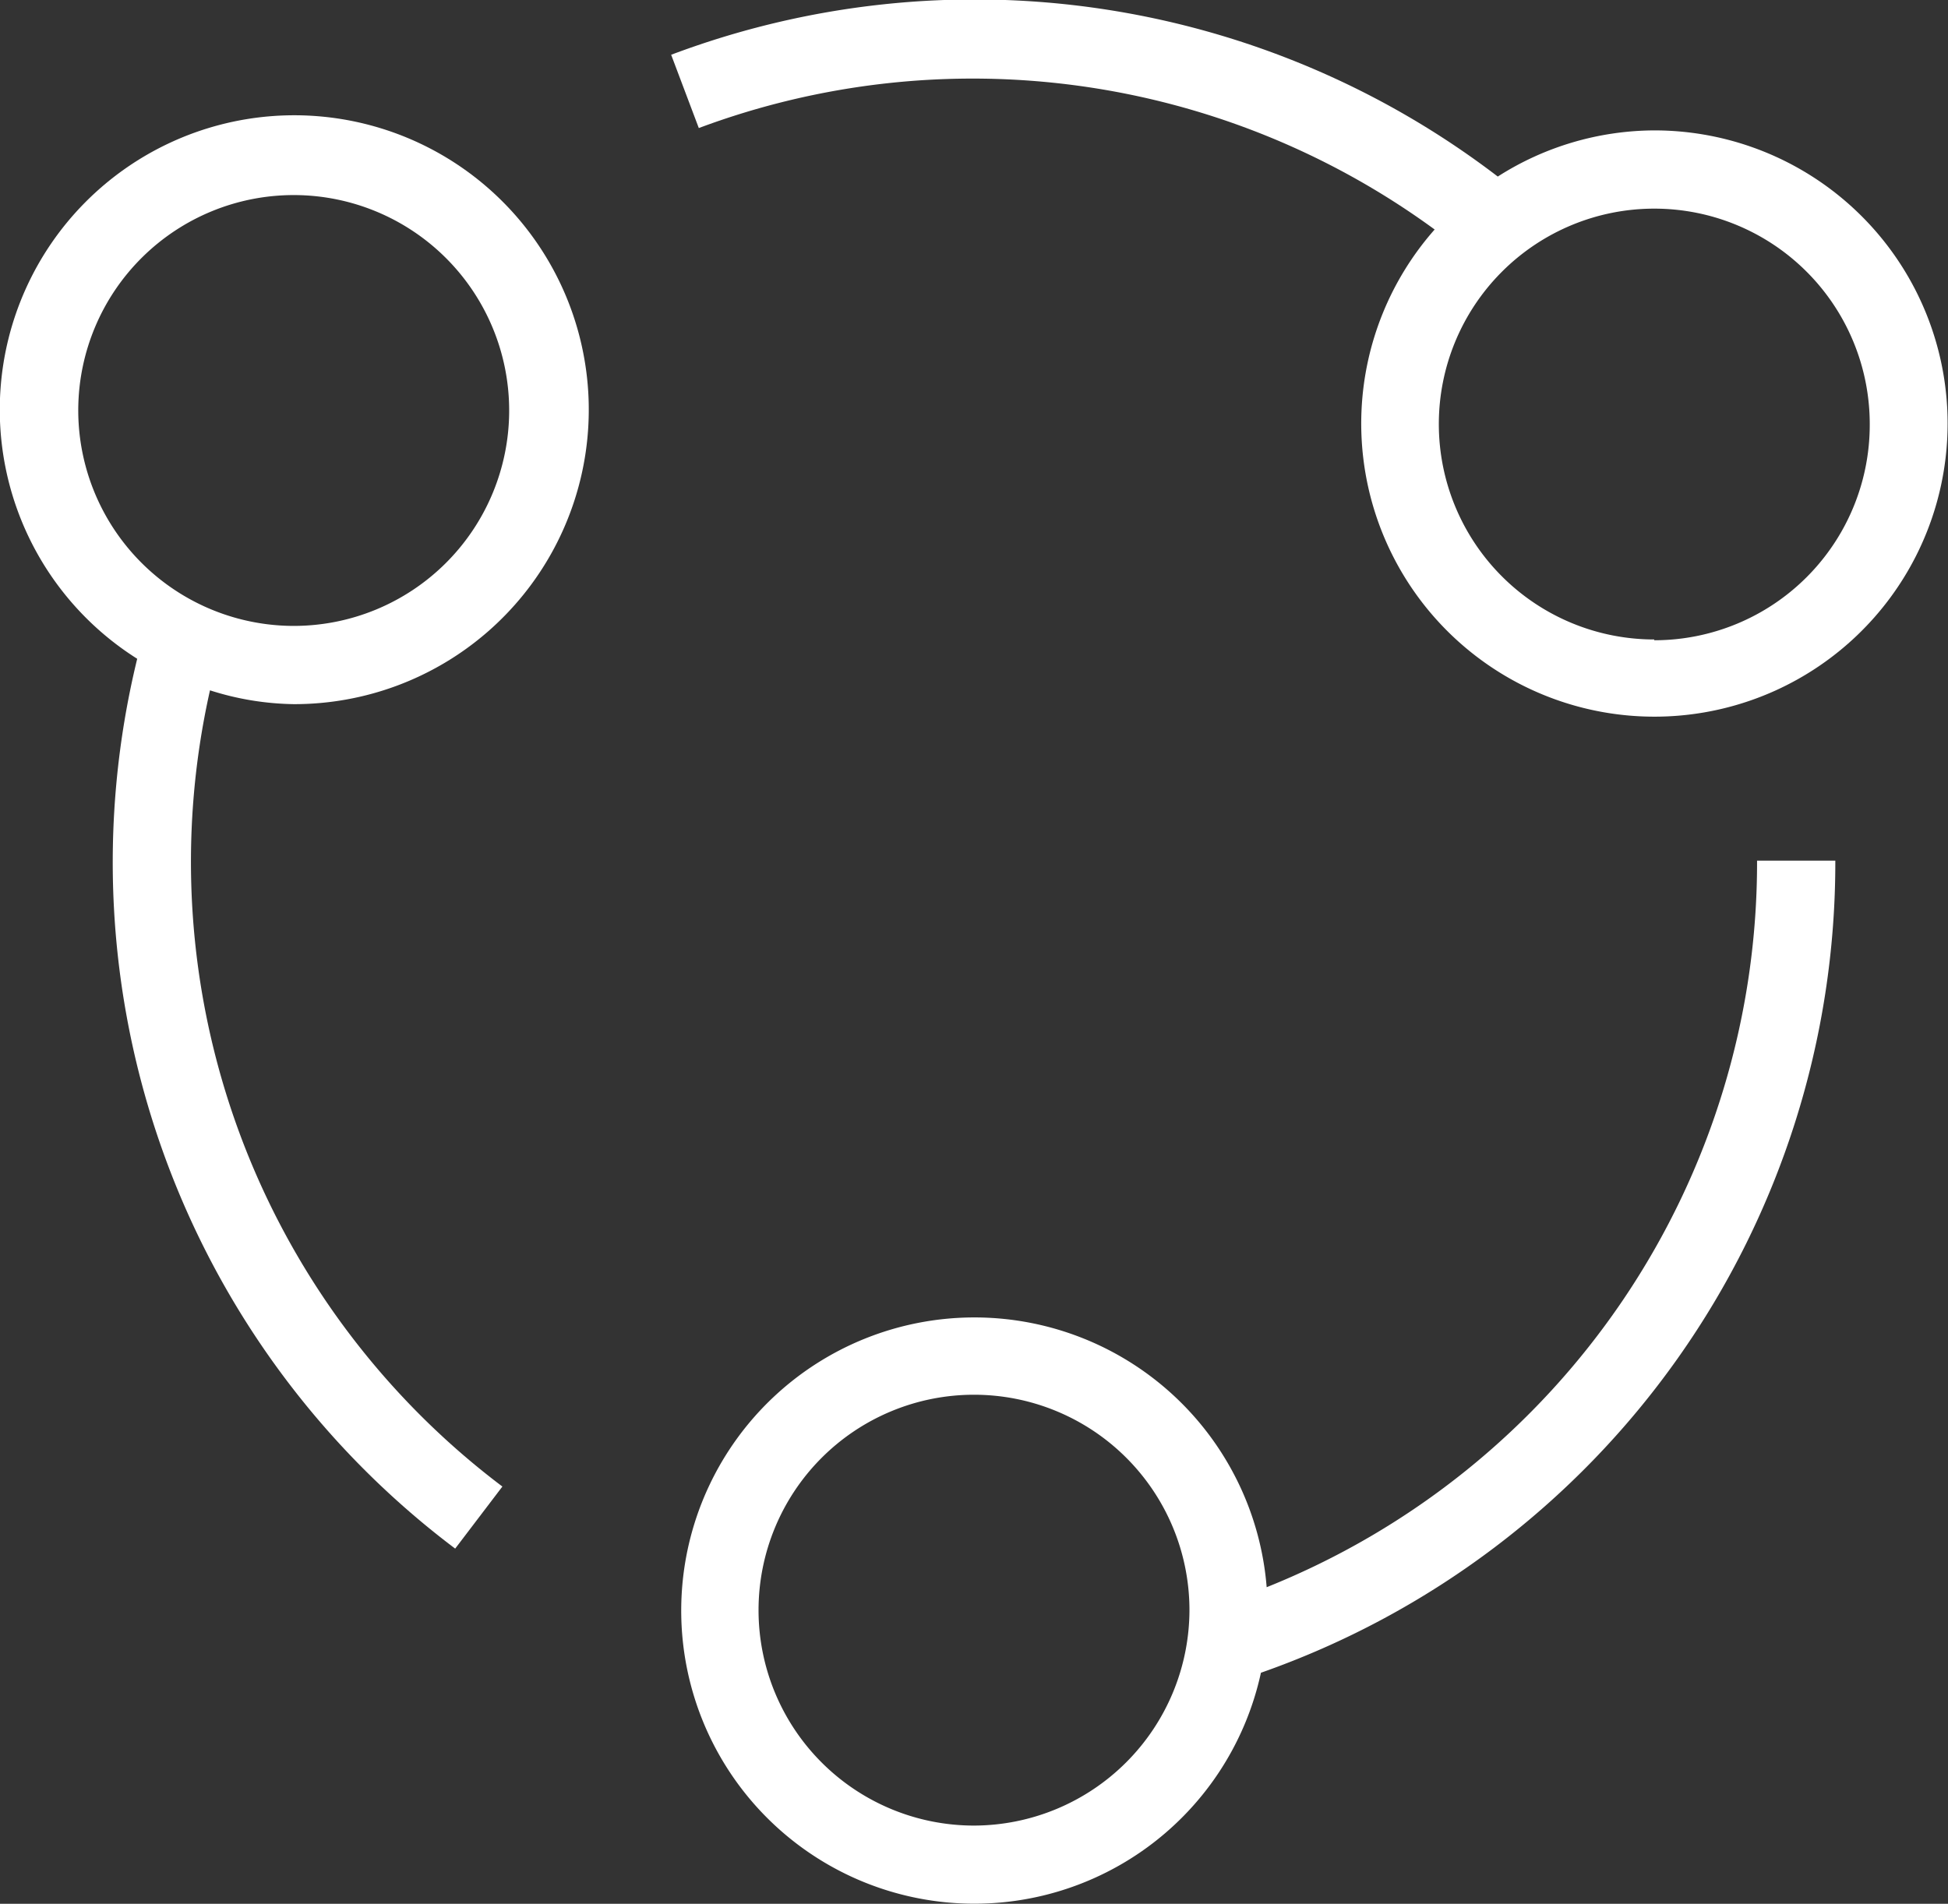
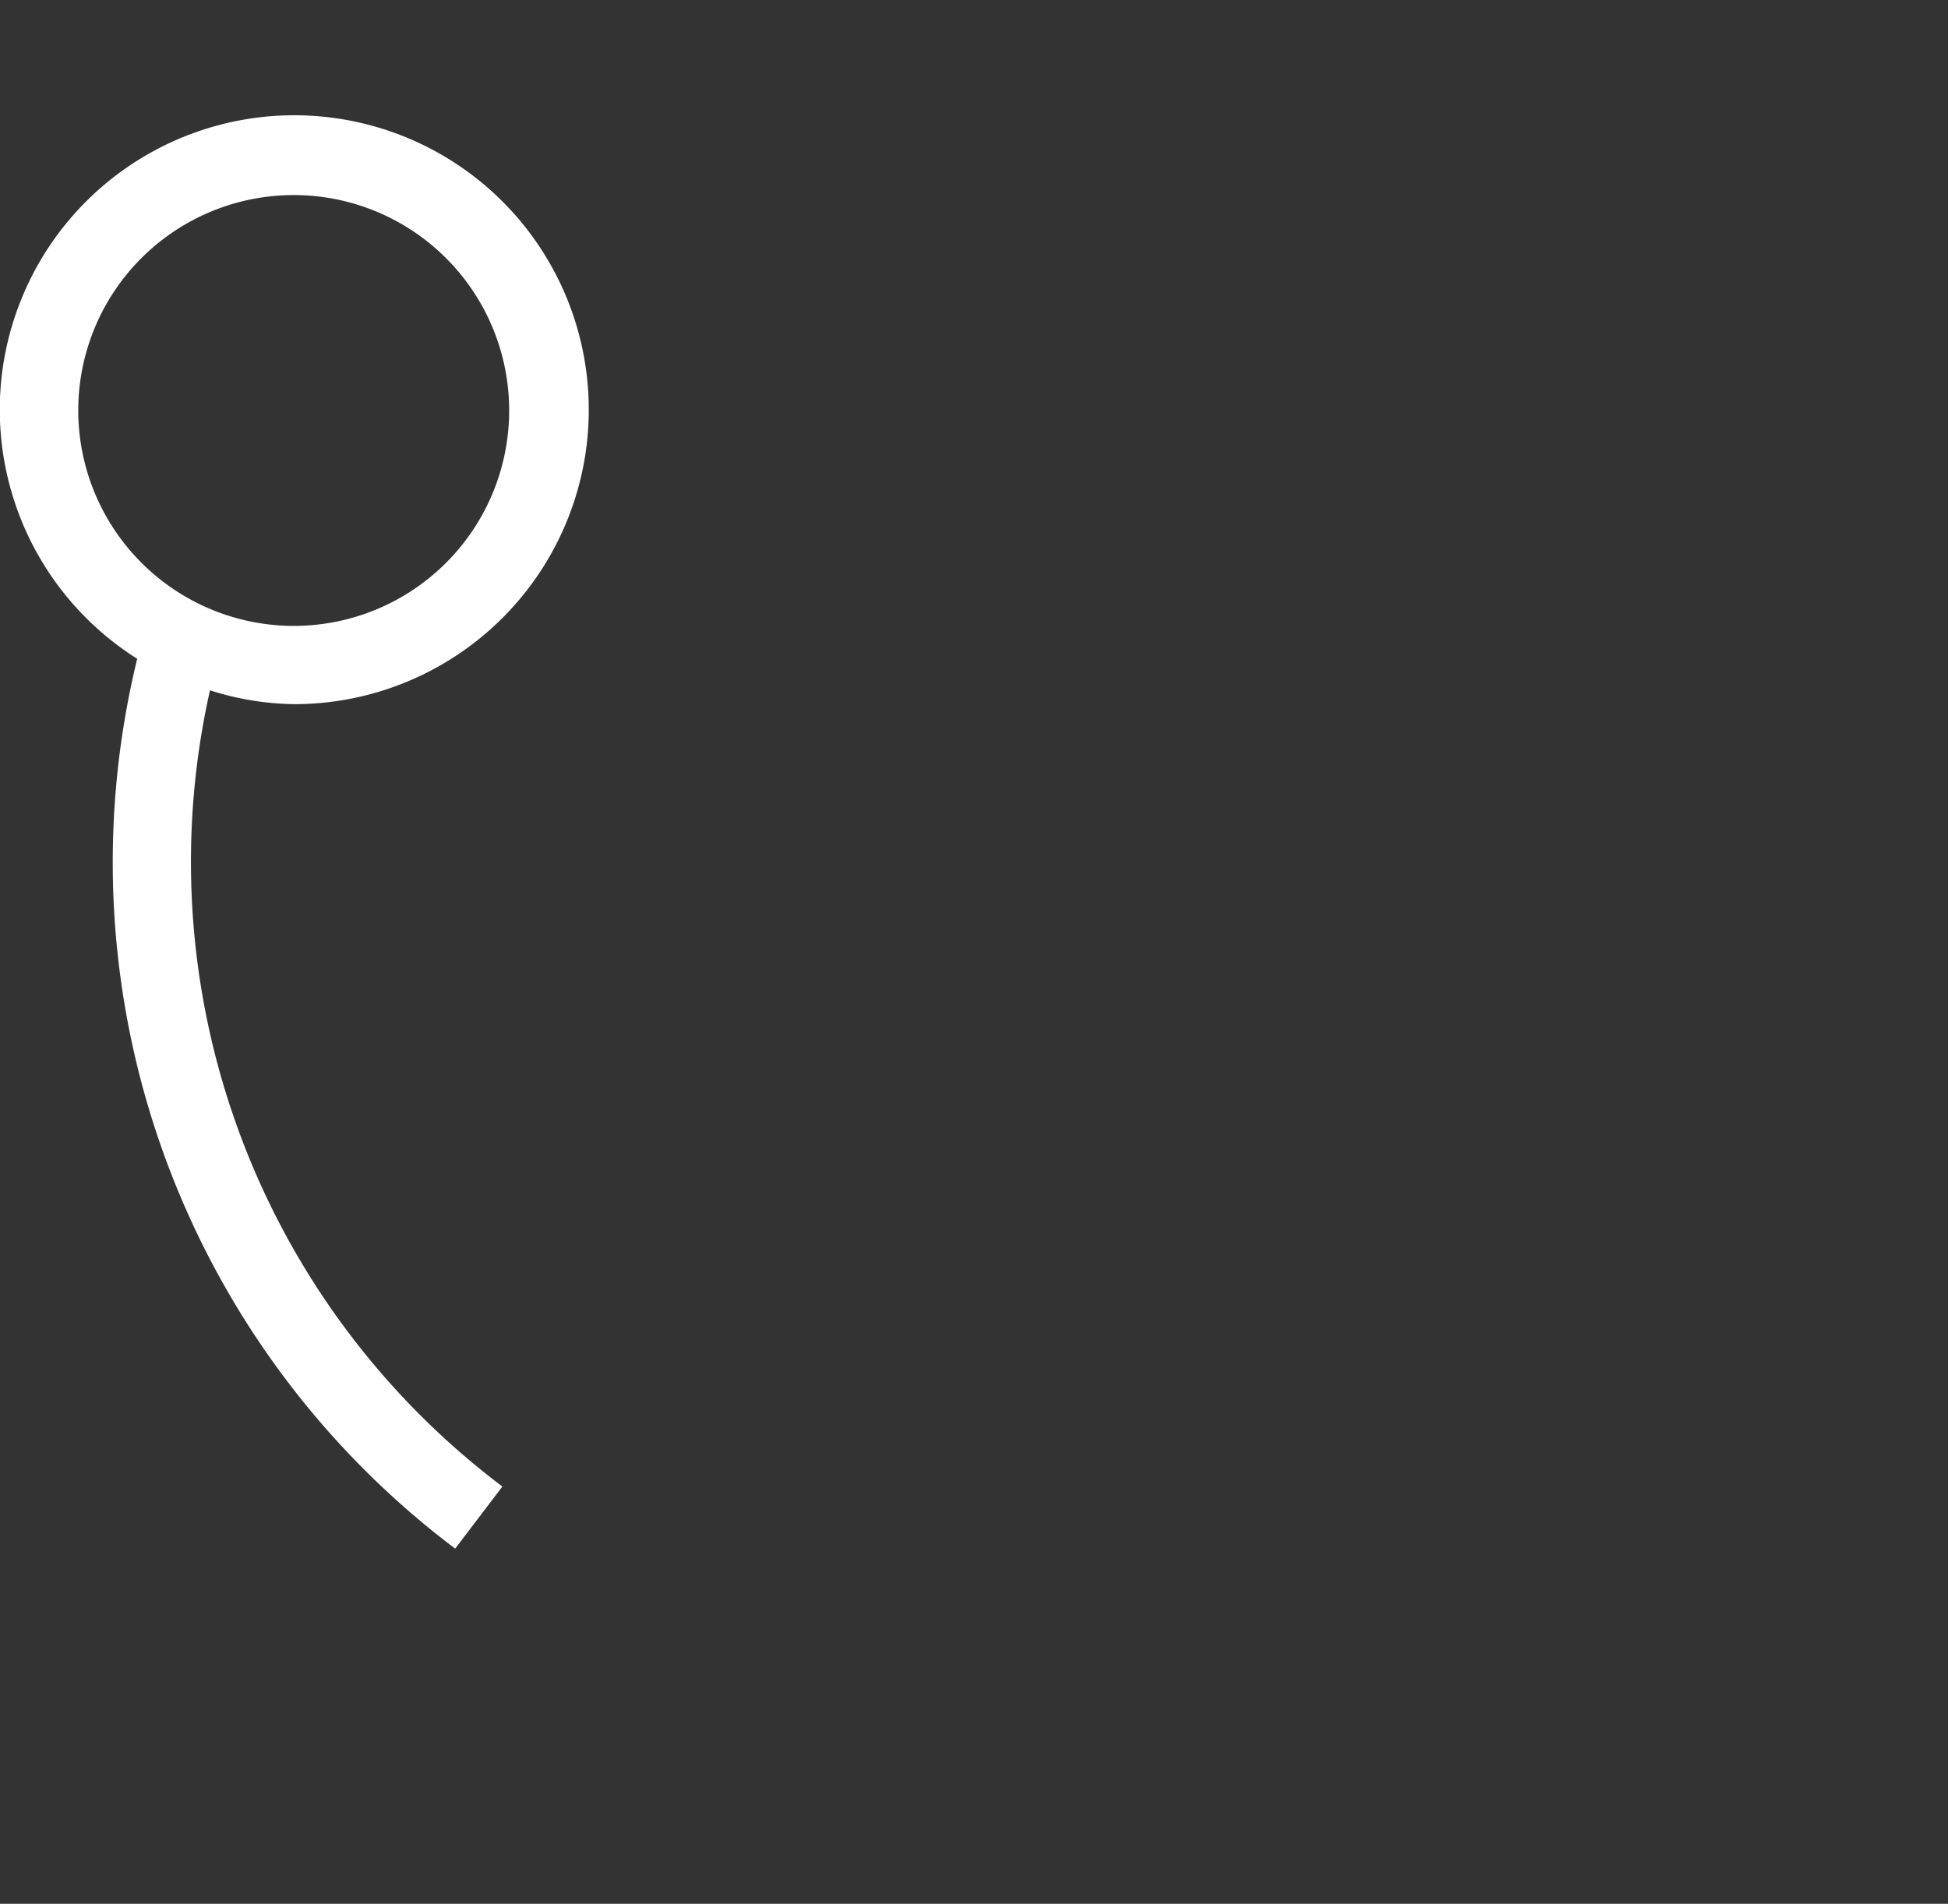
<svg xmlns="http://www.w3.org/2000/svg" viewBox="0 0 74.68 73">
  <rect x="0" y="0" width="74.68" height="73" fill="#333333" stroke="none" />
  <defs>
    <style>.cls-1{fill:#fff;}</style>
  </defs>
  <g id="图层_2" data-name="图层 2">
    <g id="内容">
      <g id="图层_129" data-name="图层 129">
-         <path class="cls-1" d="M48.56,60.86a11.24,11.24,0,1,0-.22,3.28A32.92,32.92,0,0,0,70.36,33h-3A29.93,29.93,0,0,1,48.56,60.86ZM37.34,70a8.26,8.26,0,1,1,8.26-8.26A8.28,8.28,0,0,1,37.34,70Z" />
        <path class="cls-1" d="M11.26,27a11.29,11.29,0,1,0-6-1.74A32.94,32.94,0,0,0,17.45,59.38L19.26,57A30,30,0,0,1,8.05,26.47,11,11,0,0,0,11.26,27ZM3,15.69A8.26,8.26,0,1,1,11.26,24,8.27,8.27,0,0,1,3,15.69Z" />
-         <path class="cls-1" d="M63.42,5a11.21,11.21,0,0,0-6,1.77A33,33,0,0,0,25.73,2.1l1.06,2.81A30,30,0,0,1,55,8.8,11.24,11.24,0,1,0,63.42,5Zm0,19.52a8.26,8.26,0,1,1,8.26-8.26A8.26,8.26,0,0,1,63.42,24.55Z" />
      </g>
    </g>
  </g>
</svg>